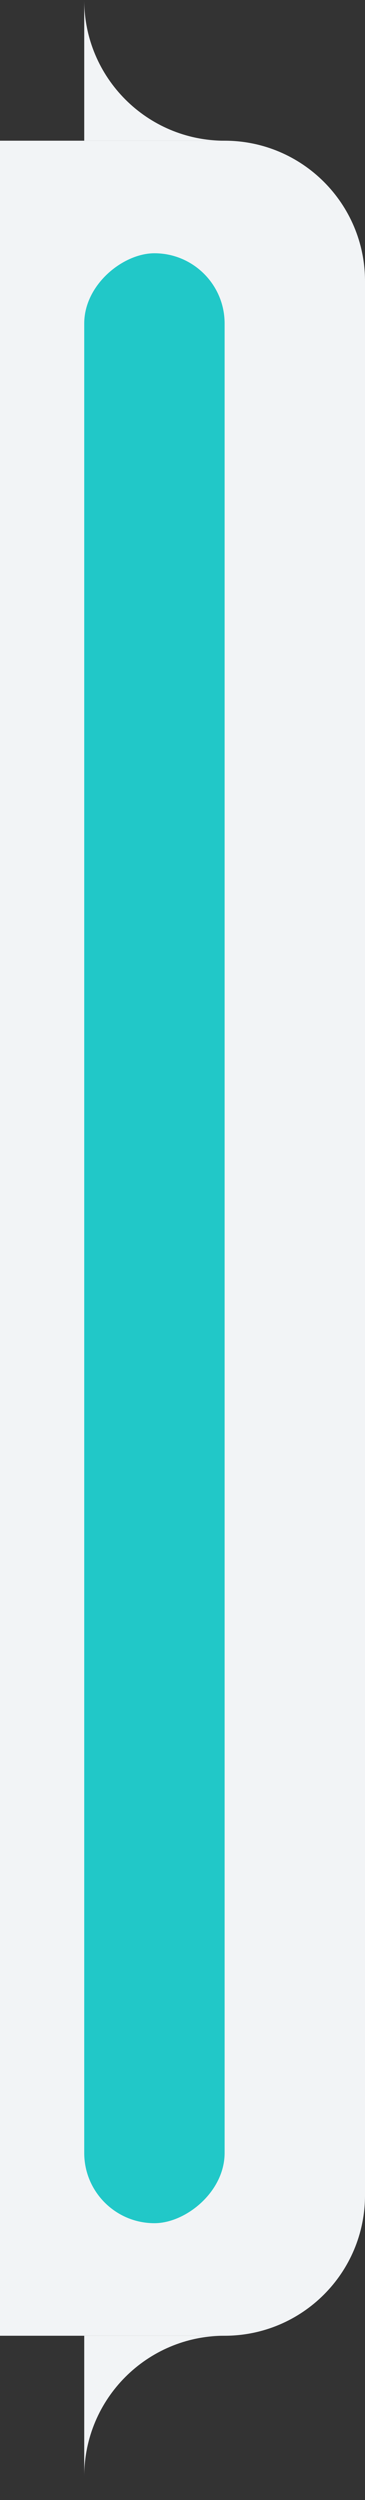
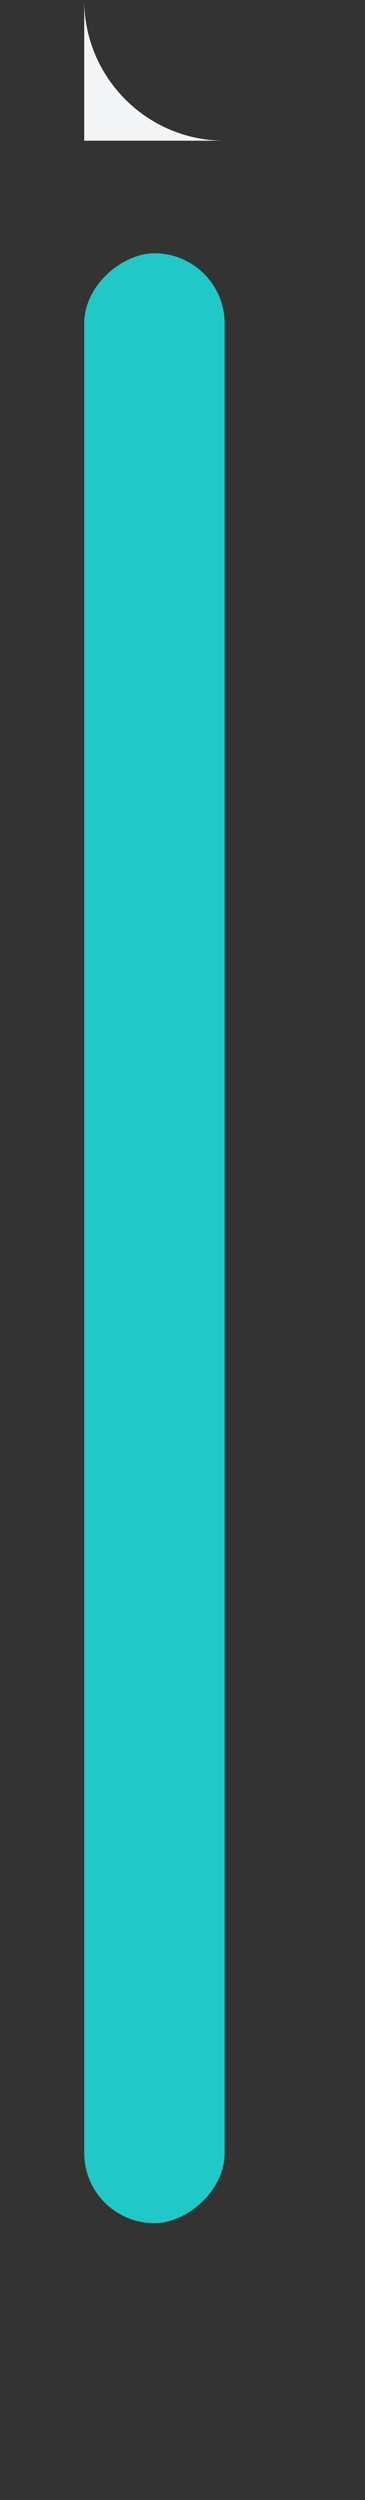
<svg xmlns="http://www.w3.org/2000/svg" width="13" height="89" viewBox="0 0 13 89" fill="none">
  <rect x="0" y="0" width="13" height="89" fill="#333333" stroke="none" />
-   <path d="M8 5.009C10.761 5.009 13 7.248 13 10.009L13 78.151C13 80.913 10.761 83.151 8 83.151L4.05209e-07 83.151L3.8147e-06 5.009L8 5.009Z" fill="#F2F4F6" />
-   <path fill-rule="evenodd" clip-rule="evenodd" d="M8 83.151H3V88.16C3 85.394 5.239 83.151 8 83.151Z" fill="#F2F4F6" />
  <path fill-rule="evenodd" clip-rule="evenodd" d="M3 -9.10759e-05L3 5.009L8 5.009C5.239 5.009 3 2.766 3 -9.10759e-05Z" fill="#F2F4F6" />
  <rect x="8" y="9.016" width="70.128" height="5" rx="2.5" transform="rotate(90 8 9.016)" fill="#21C8C8" />
</svg>